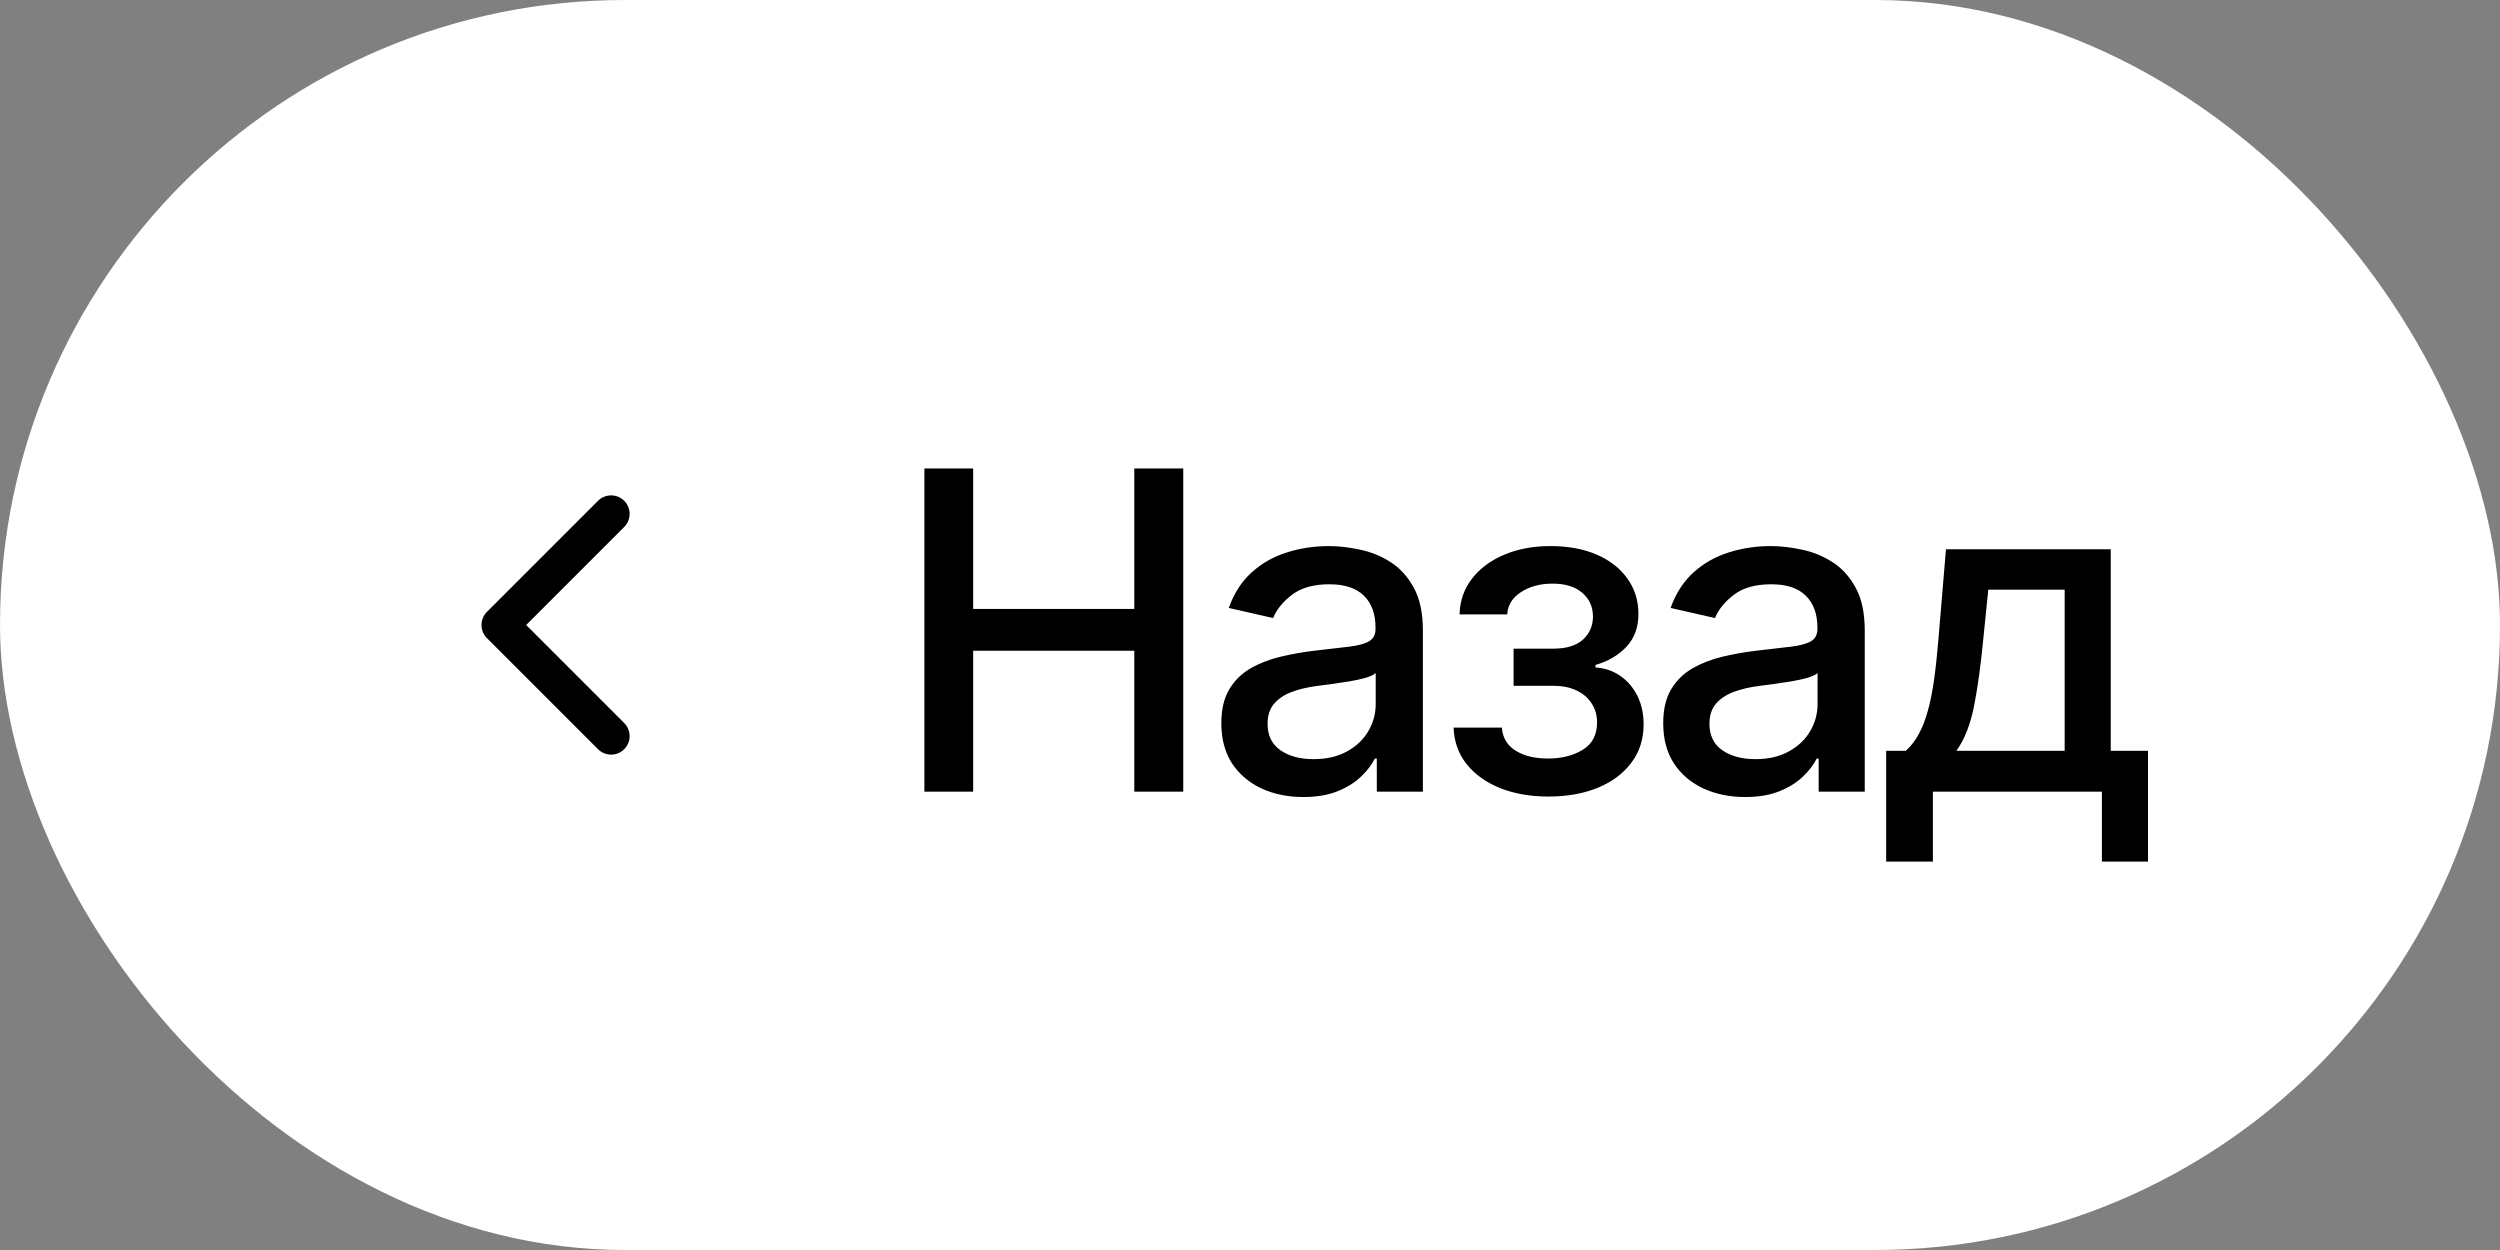
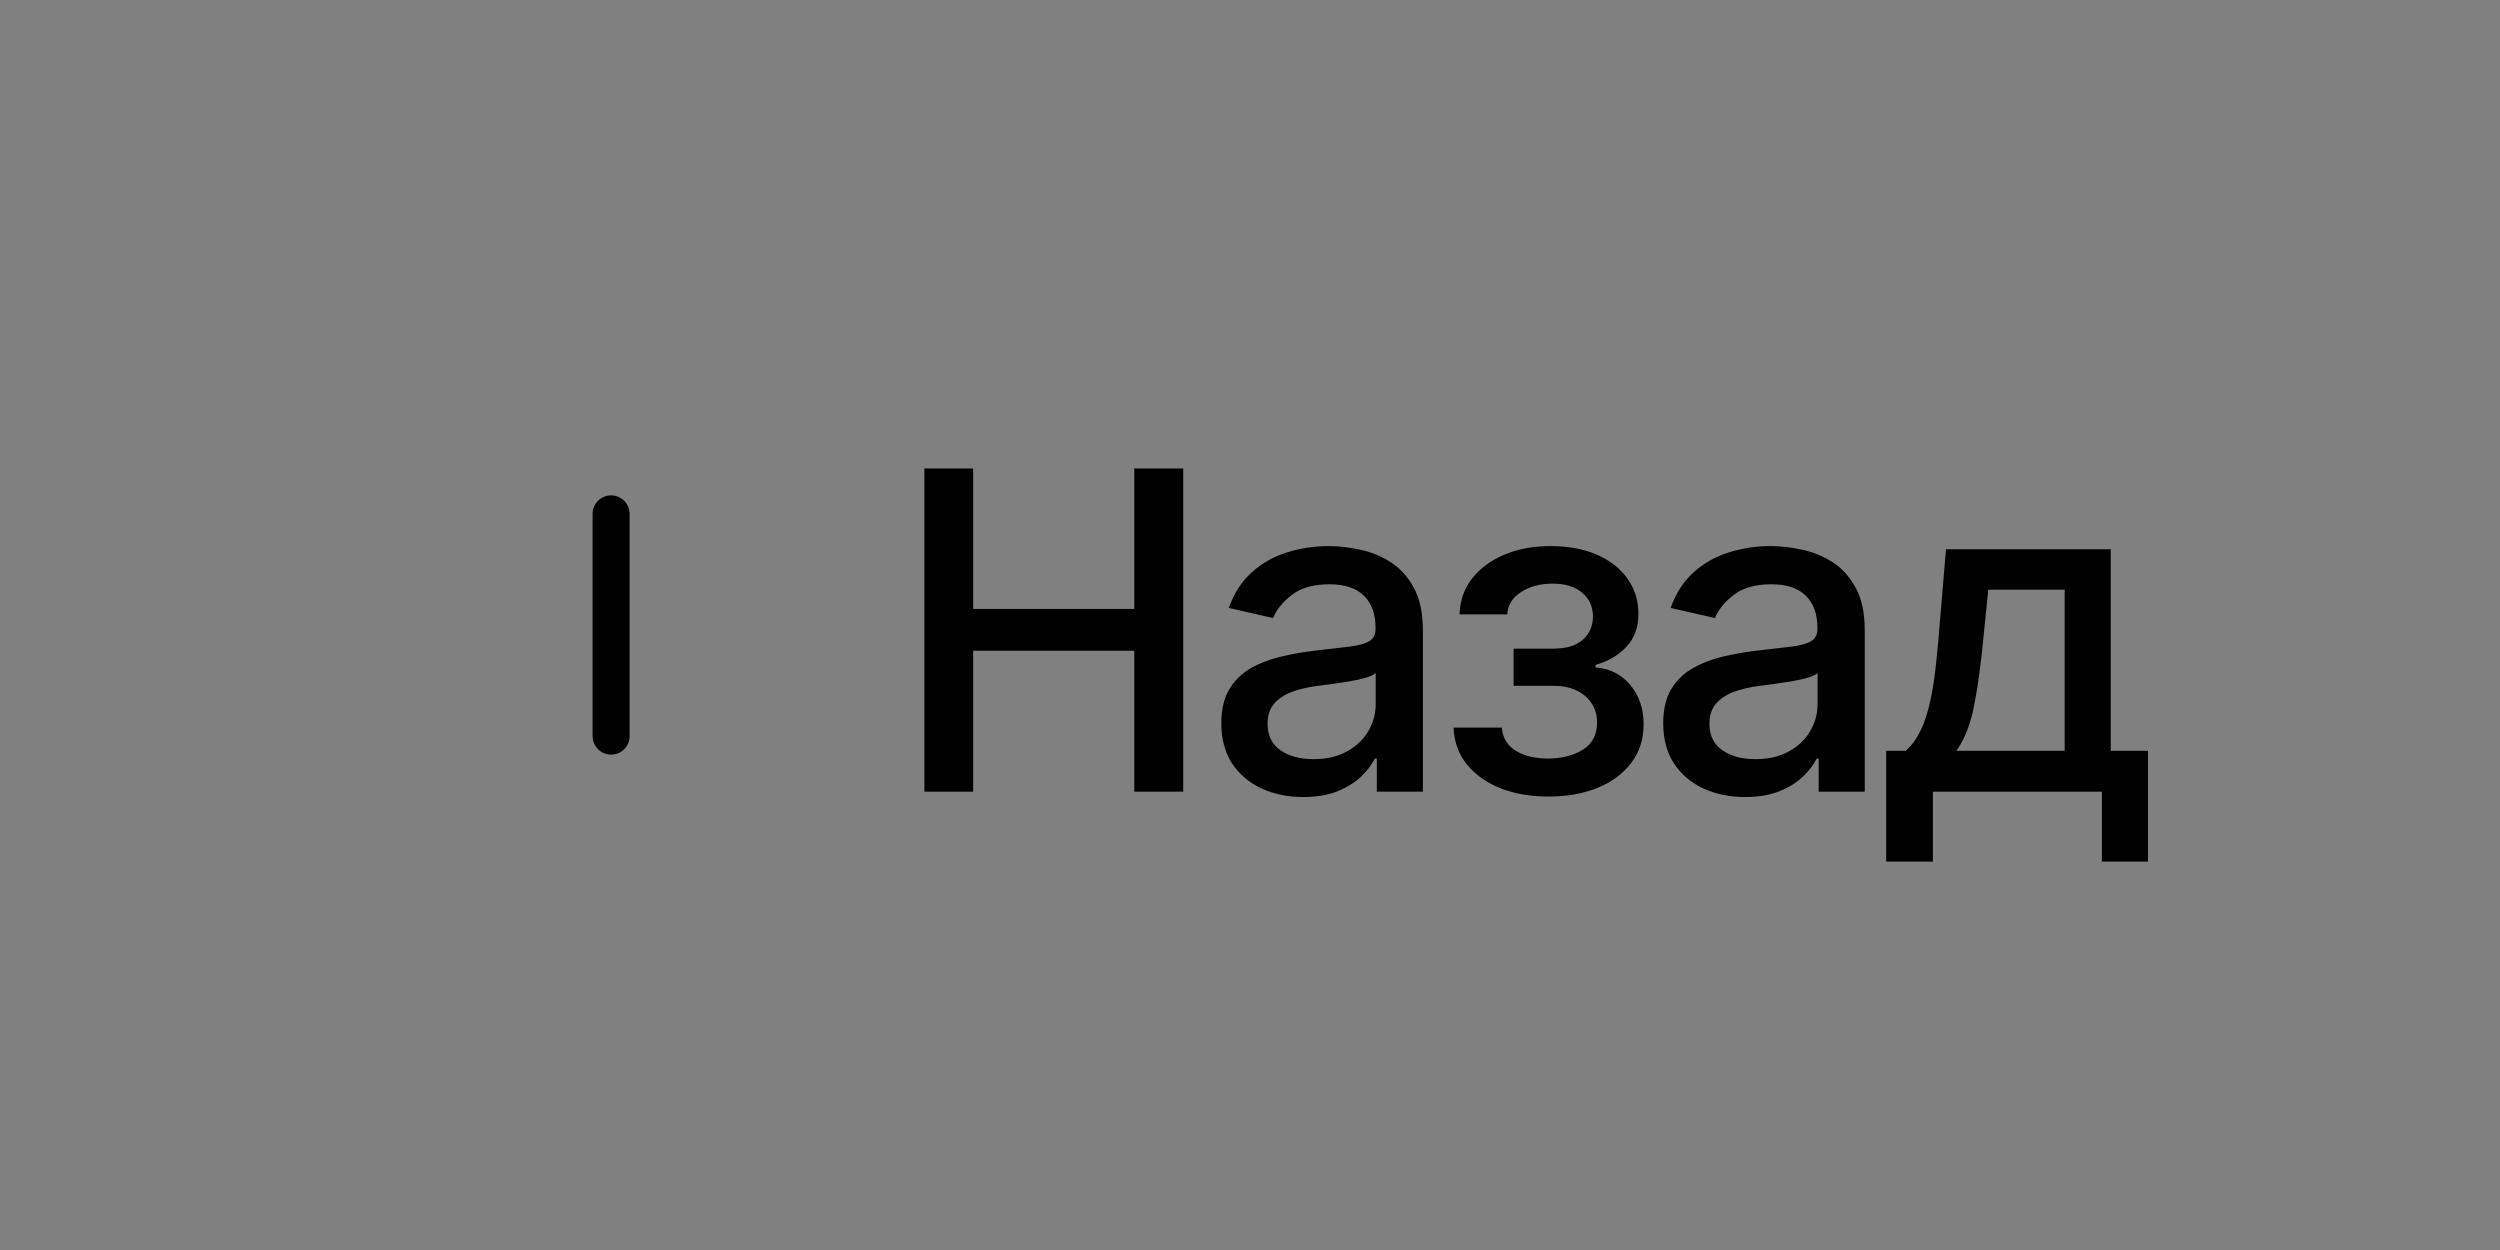
<svg xmlns="http://www.w3.org/2000/svg" width="90" height="45" viewBox="0 0 90 45" fill="none">
  <rect x="0" y="0" width="90" height="45" fill="#808080" stroke="none" />
-   <rect width="90" height="45" rx="22.5" fill="white" />
-   <path d="M22 26.5L18 22.5L22 18.5" stroke="black" stroke-width="1.333" stroke-linecap="round" stroke-linejoin="round" />
+   <path d="M22 26.5L22 18.5" stroke="black" stroke-width="1.333" stroke-linecap="round" stroke-linejoin="round" />
  <path d="M33.278 28.5V16.864H35.034V21.921H40.835V16.864H42.597V28.5H40.835V23.426H35.034V28.5H33.278ZM46.917 28.693C46.364 28.693 45.864 28.591 45.417 28.386C44.97 28.178 44.616 27.877 44.354 27.483C44.097 27.089 43.968 26.606 43.968 26.034C43.968 25.542 44.063 25.136 44.252 24.818C44.441 24.5 44.697 24.248 45.019 24.062C45.341 23.877 45.701 23.737 46.099 23.642C46.496 23.547 46.902 23.475 47.315 23.426C47.837 23.366 48.261 23.316 48.587 23.278C48.913 23.237 49.15 23.171 49.297 23.079C49.445 22.989 49.519 22.841 49.519 22.636V22.597C49.519 22.1 49.379 21.716 49.099 21.443C48.822 21.171 48.409 21.034 47.86 21.034C47.288 21.034 46.837 21.161 46.508 21.415C46.182 21.665 45.957 21.943 45.832 22.25L44.235 21.886C44.424 21.356 44.701 20.928 45.065 20.602C45.432 20.273 45.854 20.034 46.332 19.886C46.809 19.735 47.311 19.659 47.837 19.659C48.186 19.659 48.555 19.701 48.945 19.784C49.339 19.864 49.707 20.011 50.047 20.227C50.392 20.443 50.674 20.752 50.894 21.153C51.114 21.551 51.224 22.068 51.224 22.704V28.5H49.565V27.307H49.496C49.386 27.526 49.222 27.742 49.002 27.954C48.782 28.167 48.5 28.343 48.156 28.483C47.811 28.623 47.398 28.693 46.917 28.693ZM47.286 27.329C47.756 27.329 48.157 27.237 48.491 27.051C48.828 26.866 49.084 26.623 49.258 26.324C49.436 26.021 49.525 25.697 49.525 25.352V24.227C49.464 24.288 49.347 24.345 49.172 24.398C49.002 24.447 48.807 24.491 48.587 24.528C48.368 24.562 48.154 24.595 47.945 24.625C47.737 24.651 47.563 24.674 47.422 24.693C47.093 24.735 46.792 24.805 46.519 24.903C46.25 25.002 46.034 25.144 45.871 25.329C45.712 25.511 45.633 25.754 45.633 26.057C45.633 26.477 45.788 26.796 46.099 27.011C46.409 27.224 46.805 27.329 47.286 27.329ZM52.329 26.193H54.068C54.091 26.549 54.252 26.824 54.551 27.017C54.854 27.21 55.246 27.307 55.727 27.307C56.216 27.307 56.632 27.203 56.977 26.994C57.322 26.782 57.494 26.454 57.494 26.011C57.494 25.746 57.428 25.515 57.295 25.318C57.166 25.117 56.983 24.962 56.744 24.852C56.509 24.742 56.231 24.688 55.909 24.688H54.489V23.352H55.909C56.39 23.352 56.75 23.242 56.989 23.023C57.227 22.803 57.346 22.528 57.346 22.199C57.346 21.843 57.218 21.557 56.96 21.341C56.706 21.121 56.352 21.011 55.898 21.011C55.435 21.011 55.051 21.116 54.744 21.324C54.437 21.528 54.276 21.794 54.261 22.119H52.545C52.557 21.631 52.704 21.203 52.989 20.835C53.276 20.464 53.663 20.176 54.148 19.972C54.636 19.763 55.191 19.659 55.812 19.659C56.46 19.659 57.021 19.763 57.494 19.972C57.968 20.18 58.333 20.468 58.591 20.835C58.852 21.203 58.983 21.625 58.983 22.102C58.983 22.583 58.839 22.977 58.551 23.284C58.267 23.587 57.896 23.805 57.437 23.938V24.028C57.775 24.051 58.074 24.153 58.335 24.335C58.596 24.517 58.801 24.758 58.949 25.057C59.096 25.356 59.17 25.695 59.17 26.074C59.17 26.608 59.023 27.07 58.727 27.46C58.435 27.85 58.03 28.151 57.511 28.364C56.996 28.572 56.407 28.676 55.744 28.676C55.1 28.676 54.523 28.576 54.011 28.375C53.504 28.171 53.1 27.883 52.801 27.511C52.505 27.14 52.348 26.701 52.329 26.193ZM62.824 28.693C62.271 28.693 61.771 28.591 61.324 28.386C60.877 28.178 60.523 27.877 60.262 27.483C60.004 27.089 59.876 26.606 59.876 26.034C59.876 25.542 59.97 25.136 60.16 24.818C60.349 24.5 60.605 24.248 60.927 24.062C61.249 23.877 61.608 23.737 62.006 23.642C62.404 23.547 62.809 23.475 63.222 23.426C63.745 23.366 64.169 23.316 64.495 23.278C64.82 23.237 65.057 23.171 65.205 23.079C65.353 22.989 65.427 22.841 65.427 22.636V22.597C65.427 22.1 65.286 21.716 65.006 21.443C64.73 21.171 64.317 21.034 63.767 21.034C63.196 21.034 62.745 21.161 62.415 21.415C62.09 21.665 61.864 21.943 61.739 22.25L60.142 21.886C60.332 21.356 60.608 20.928 60.972 20.602C61.34 20.273 61.762 20.034 62.239 19.886C62.716 19.735 63.218 19.659 63.745 19.659C64.093 19.659 64.463 19.701 64.853 19.784C65.247 19.864 65.614 20.011 65.955 20.227C66.3 20.443 66.582 20.752 66.802 21.153C67.021 21.551 67.131 22.068 67.131 22.704V28.5H65.472V27.307H65.404C65.294 27.526 65.129 27.742 64.909 27.954C64.69 28.167 64.408 28.343 64.063 28.483C63.718 28.623 63.305 28.693 62.824 28.693ZM63.194 27.329C63.663 27.329 64.065 27.237 64.398 27.051C64.735 26.866 64.991 26.623 65.165 26.324C65.343 26.021 65.432 25.697 65.432 25.352V24.227C65.372 24.288 65.254 24.345 65.08 24.398C64.909 24.447 64.715 24.491 64.495 24.528C64.275 24.562 64.061 24.595 63.853 24.625C63.644 24.651 63.47 24.674 63.33 24.693C63.001 24.735 62.699 24.805 62.427 24.903C62.158 25.002 61.942 25.144 61.779 25.329C61.62 25.511 61.54 25.754 61.54 26.057C61.54 26.477 61.696 26.796 62.006 27.011C62.317 27.224 62.713 27.329 63.194 27.329ZM67.902 31.017V27.028H68.612C68.794 26.862 68.947 26.663 69.072 26.432C69.201 26.201 69.309 25.926 69.396 25.608C69.487 25.29 69.563 24.919 69.623 24.494C69.684 24.066 69.737 23.578 69.782 23.028L70.055 19.773H75.987V27.028H77.328V31.017H75.669V28.5H69.584V31.017H67.902ZM70.43 27.028H74.328V21.227H71.578L71.396 23.028C71.309 23.945 71.199 24.741 71.066 25.415C70.934 26.085 70.722 26.623 70.43 27.028Z" fill="black" />
</svg>